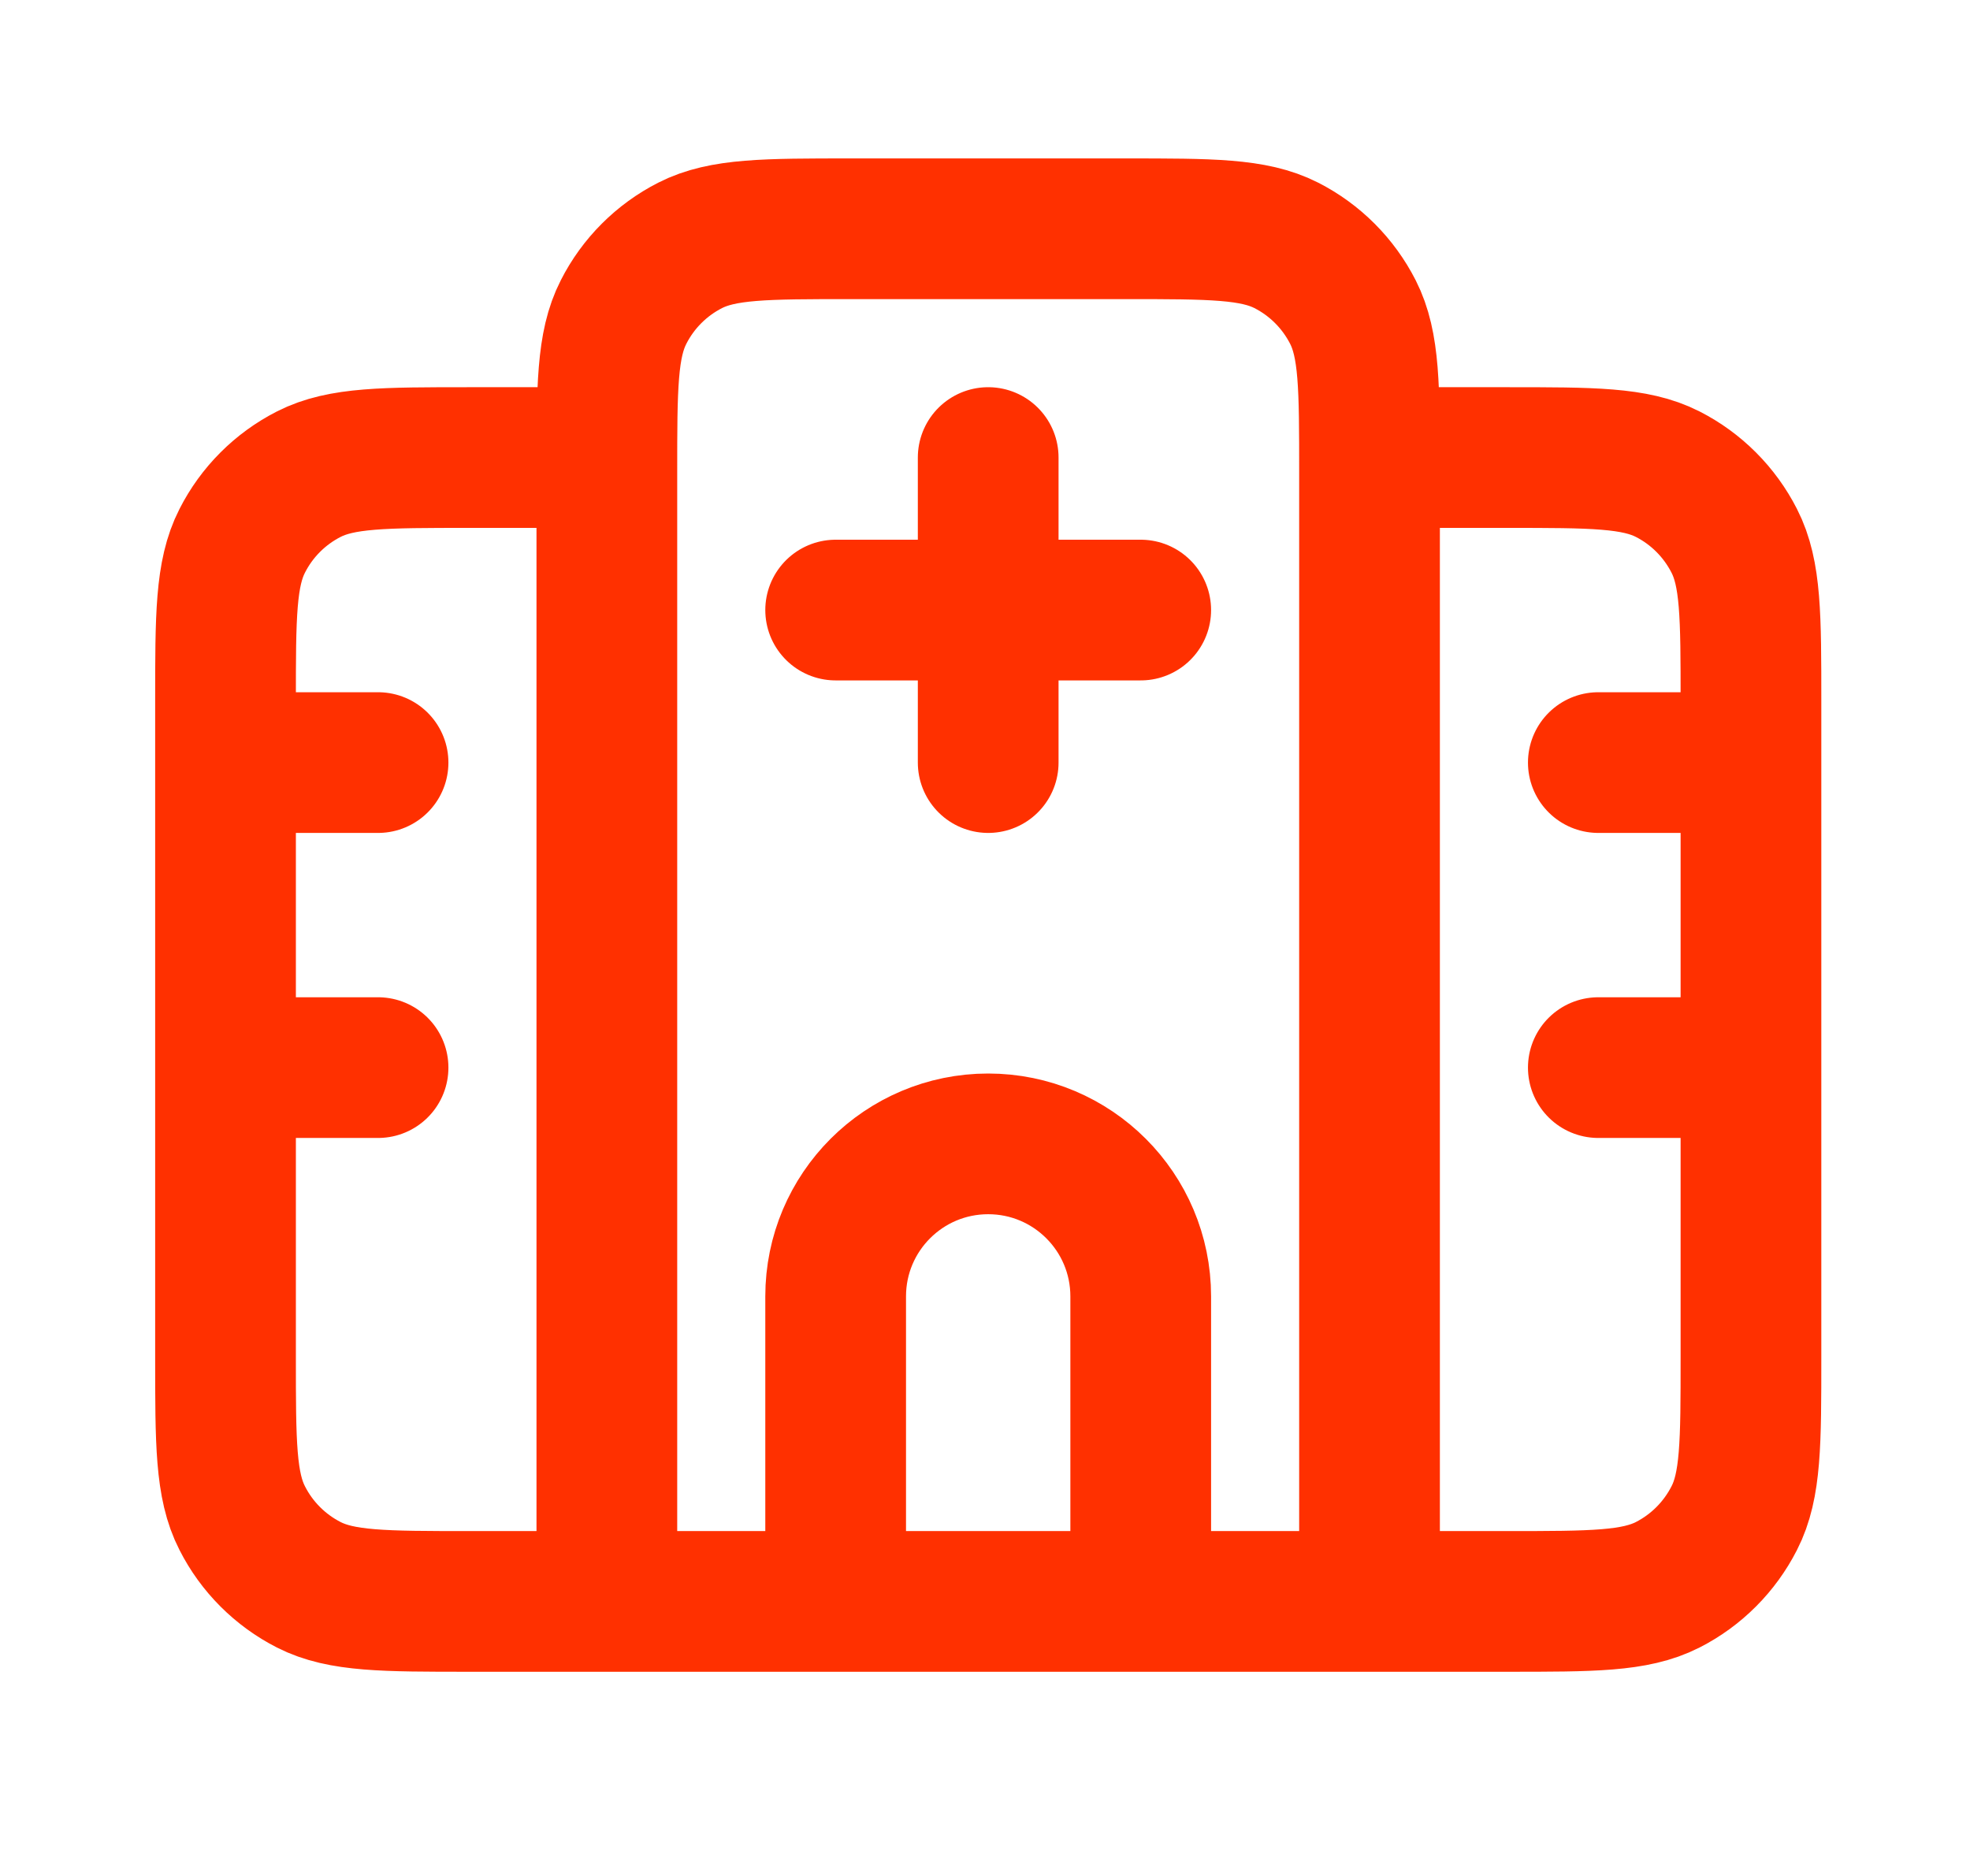
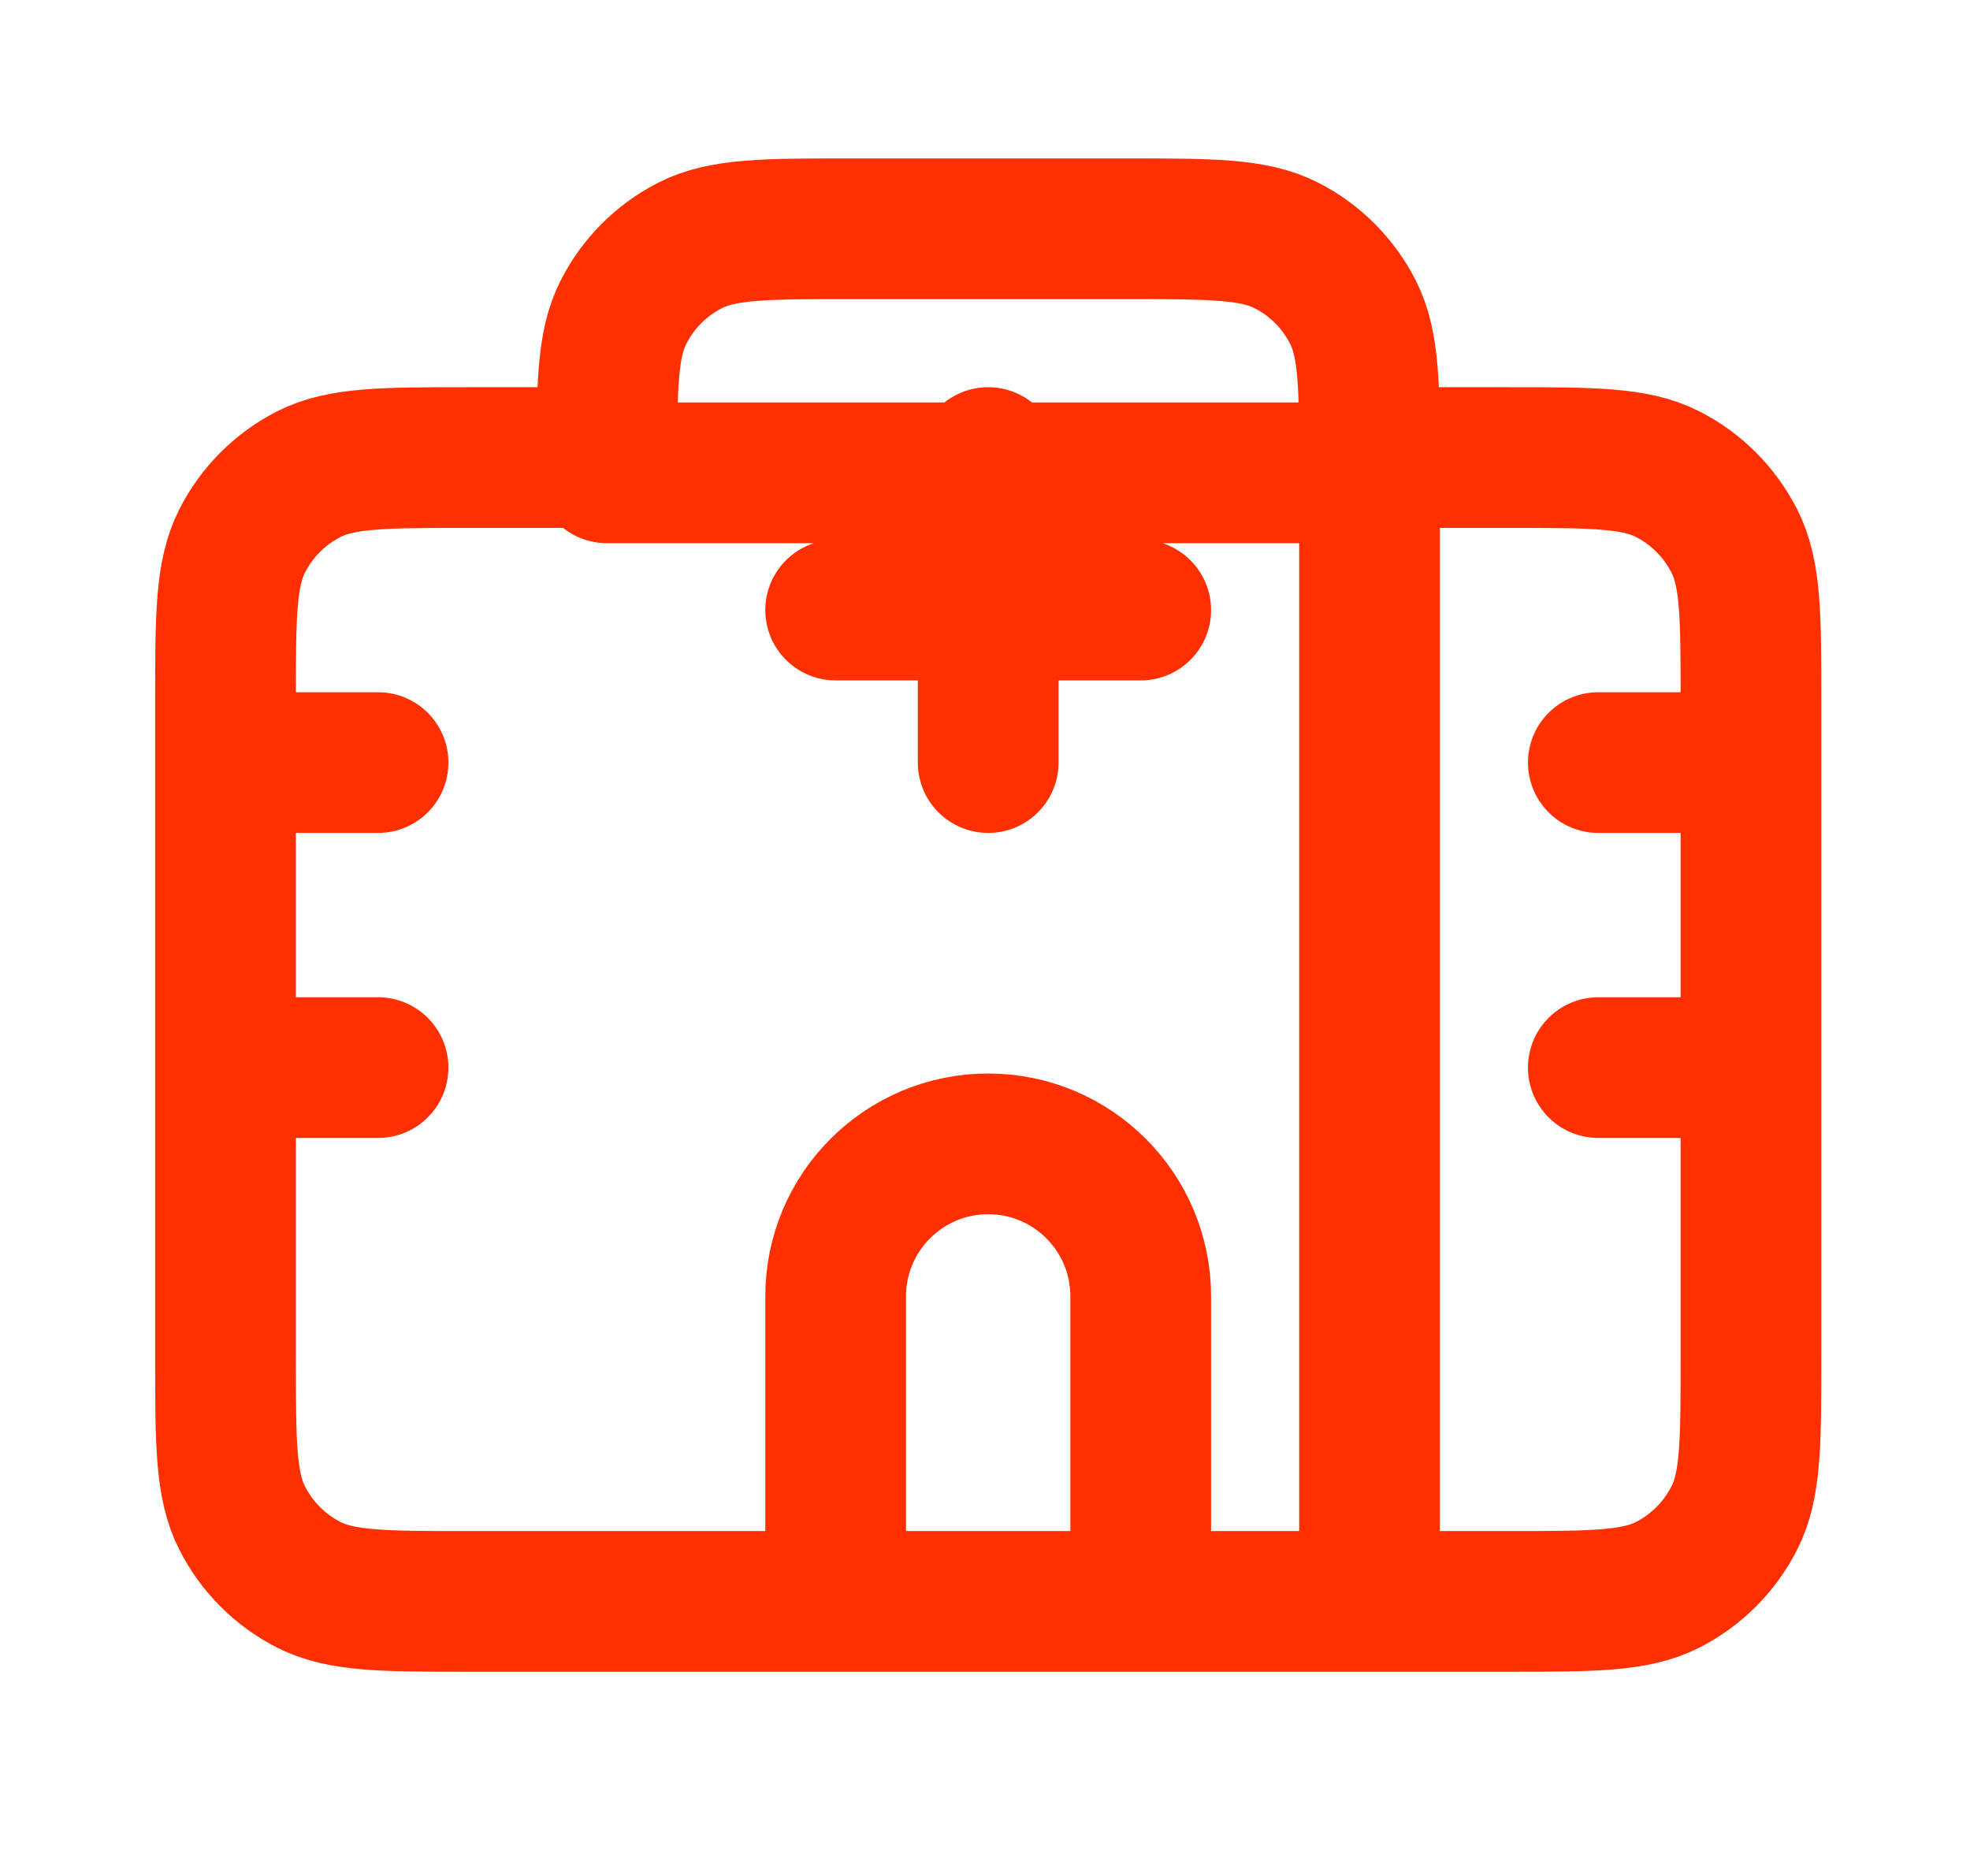
<svg xmlns="http://www.w3.org/2000/svg" width="21" height="20" viewBox="0 0 21 20" fill="none">
-   <path d="M6.469 4.878H5.006C4.095 4.878 3.64 4.878 3.292 5.055C2.986 5.211 2.737 5.46 2.582 5.766C2.404 6.114 2.404 6.569 2.404 7.48V14.472C2.404 15.382 2.404 15.838 2.582 16.185C2.737 16.491 2.986 16.74 3.292 16.896C3.64 17.073 4.095 17.073 5.006 17.073H16.063C16.974 17.073 17.429 17.073 17.777 16.896C18.083 16.74 18.331 16.491 18.487 16.185C18.665 15.838 18.665 15.382 18.665 14.472V7.48C18.665 6.569 18.665 6.114 18.487 5.766C18.331 5.46 18.083 5.211 17.777 5.055C17.429 4.878 16.974 4.878 16.063 4.878H14.599M2.404 8.13H4.03M17.038 8.13H18.665M2.404 11.382H4.03M17.038 11.382H18.665M10.534 4.878V8.13M8.908 6.504H12.16M14.599 17.073V5.041C14.599 4.13 14.599 3.675 14.422 3.327C14.266 3.021 14.018 2.772 13.712 2.616C13.364 2.439 12.908 2.439 11.998 2.439H9.071C8.16 2.439 7.705 2.439 7.357 2.616C7.051 2.772 6.802 3.021 6.647 3.327C6.469 3.675 6.469 4.13 6.469 5.041V17.073H14.599ZM12.16 17.073V13.821C12.16 12.923 11.432 12.195 10.534 12.195C9.636 12.195 8.908 12.923 8.908 13.821V17.073H12.16Z" stroke="#FF3000" stroke-width="1.5" stroke-linecap="round" stroke-linejoin="round" />
+   <path d="M6.469 4.878H5.006C4.095 4.878 3.64 4.878 3.292 5.055C2.986 5.211 2.737 5.46 2.582 5.766C2.404 6.114 2.404 6.569 2.404 7.48V14.472C2.404 15.382 2.404 15.838 2.582 16.185C2.737 16.491 2.986 16.74 3.292 16.896C3.64 17.073 4.095 17.073 5.006 17.073H16.063C16.974 17.073 17.429 17.073 17.777 16.896C18.083 16.74 18.331 16.491 18.487 16.185C18.665 15.838 18.665 15.382 18.665 14.472V7.48C18.665 6.569 18.665 6.114 18.487 5.766C18.331 5.46 18.083 5.211 17.777 5.055C17.429 4.878 16.974 4.878 16.063 4.878H14.599M2.404 8.13H4.03M17.038 8.13H18.665M2.404 11.382H4.03M17.038 11.382H18.665M10.534 4.878V8.13M8.908 6.504H12.16M14.599 17.073V5.041C14.599 4.13 14.599 3.675 14.422 3.327C14.266 3.021 14.018 2.772 13.712 2.616C13.364 2.439 12.908 2.439 11.998 2.439H9.071C8.16 2.439 7.705 2.439 7.357 2.616C7.051 2.772 6.802 3.021 6.647 3.327C6.469 3.675 6.469 4.13 6.469 5.041H14.599ZM12.16 17.073V13.821C12.16 12.923 11.432 12.195 10.534 12.195C9.636 12.195 8.908 12.923 8.908 13.821V17.073H12.16Z" stroke="#FF3000" stroke-width="1.5" stroke-linecap="round" stroke-linejoin="round" />
</svg>